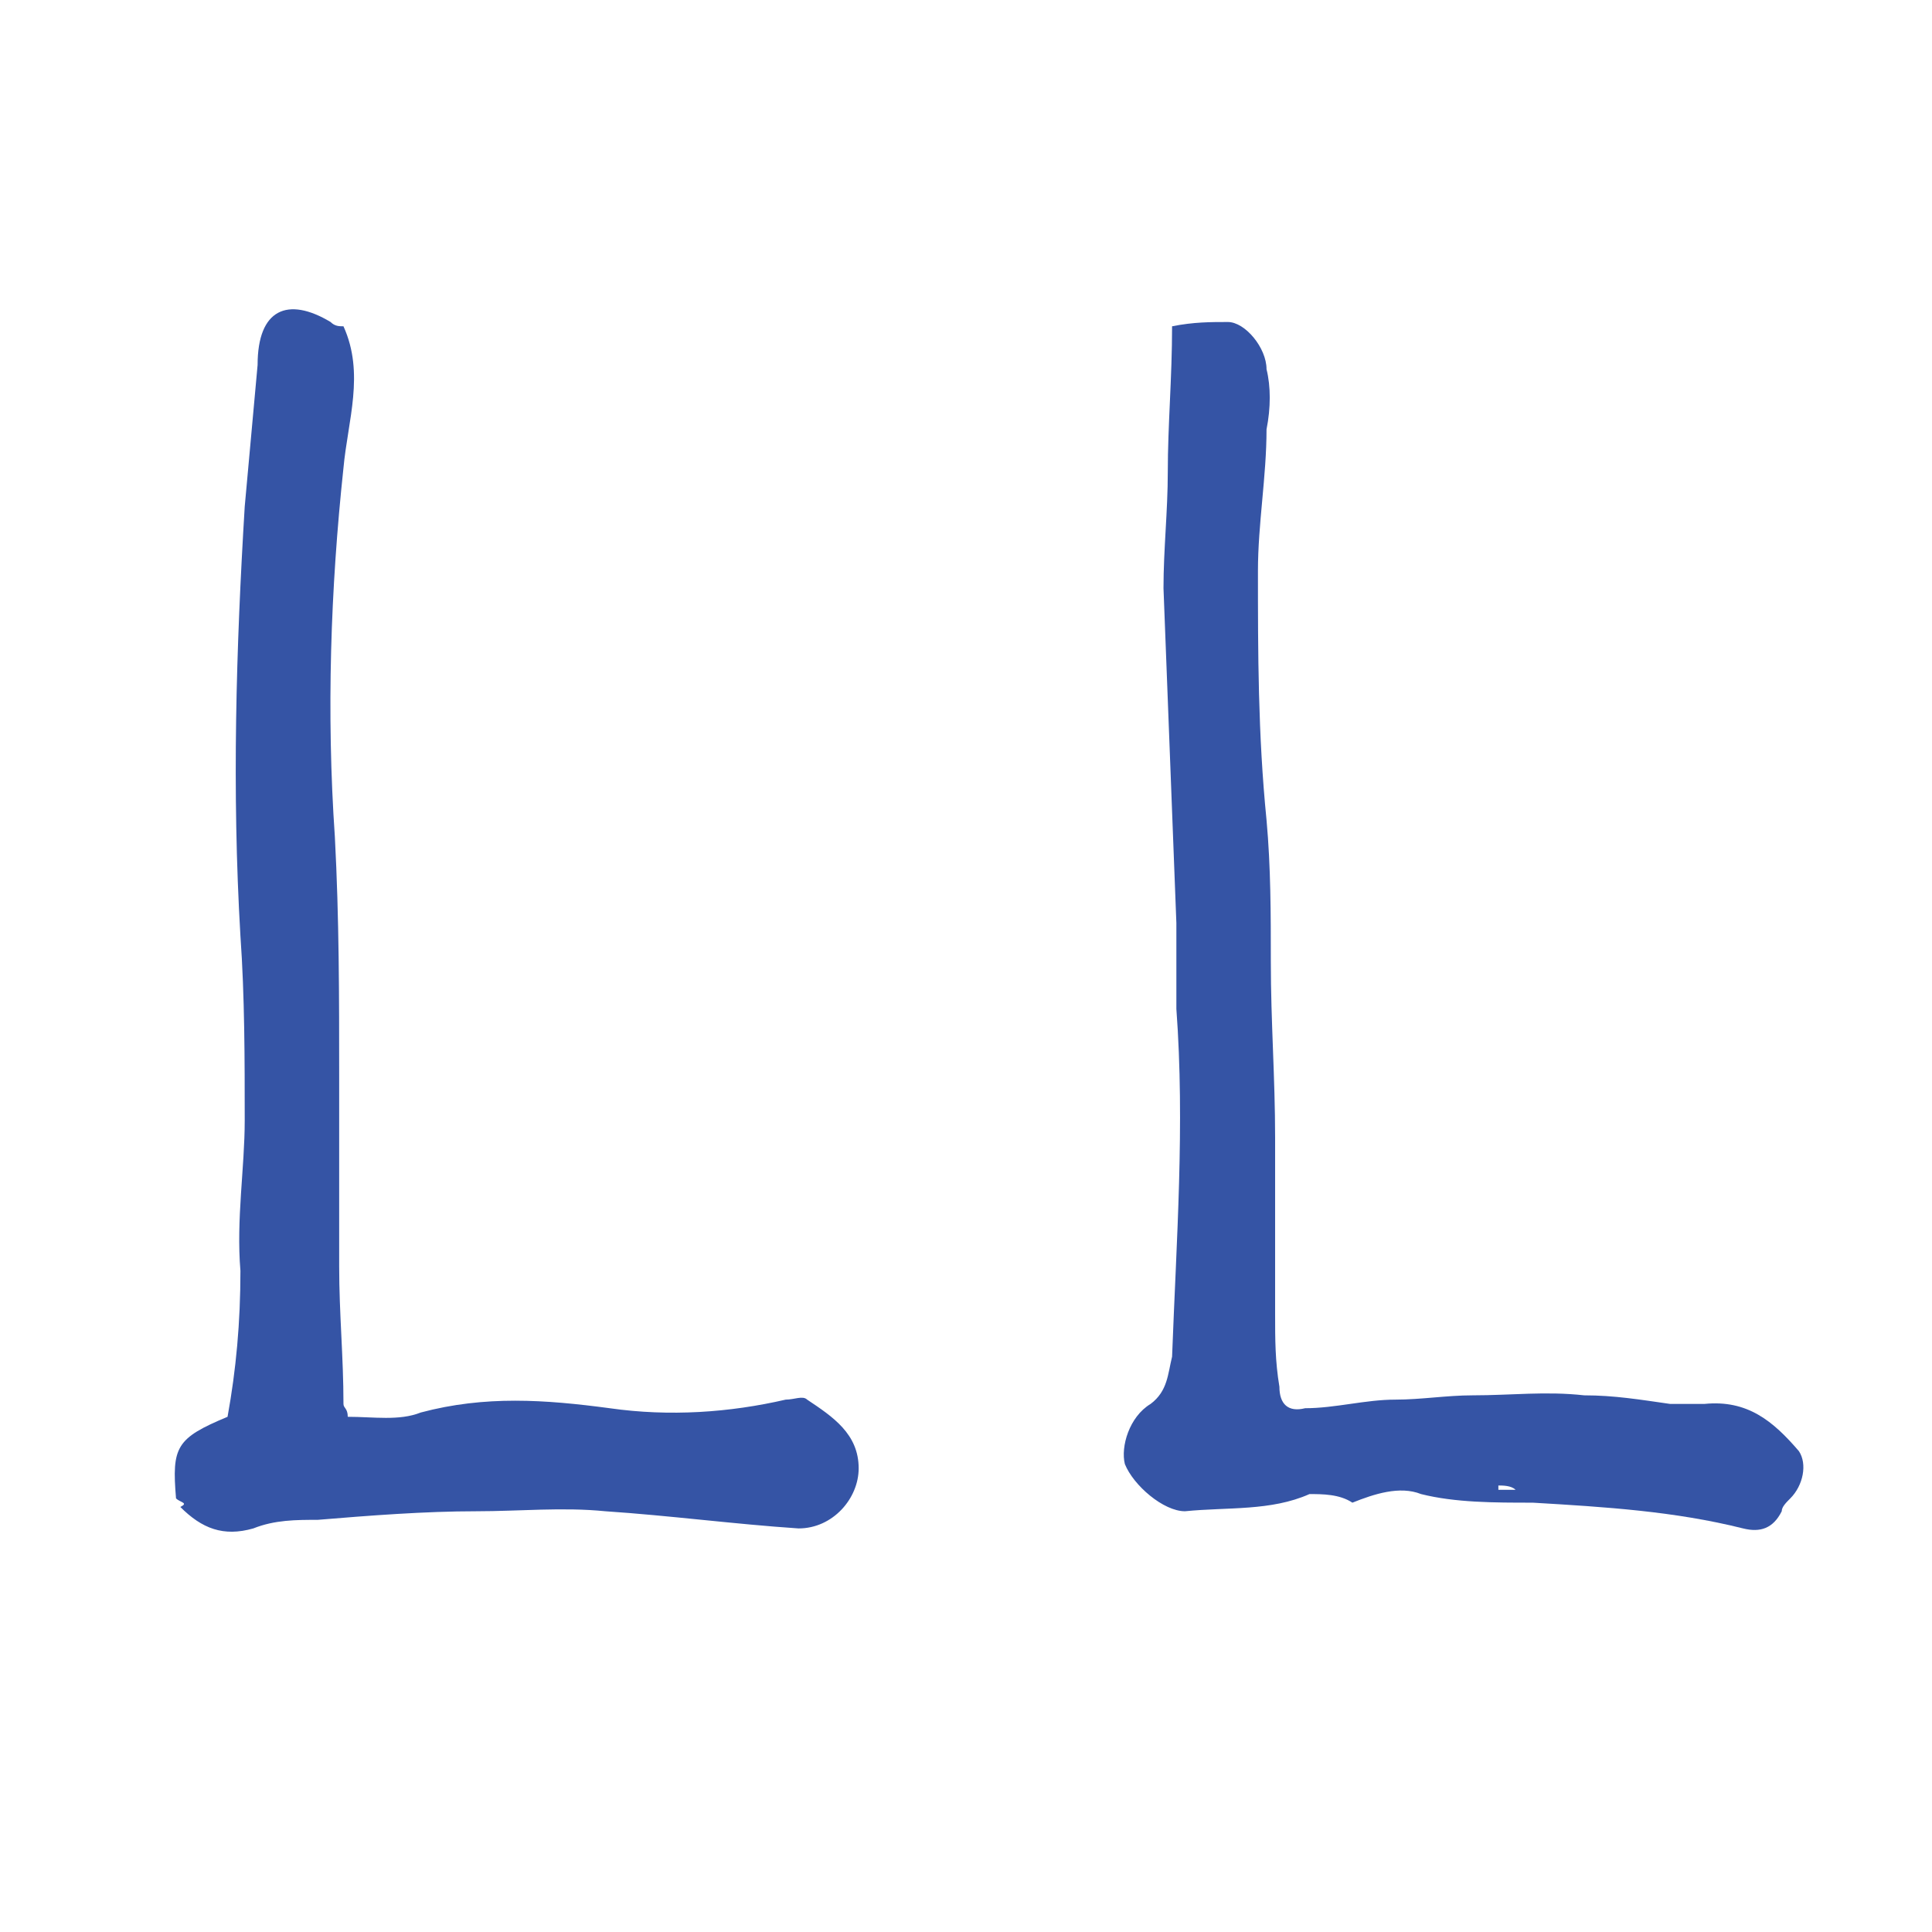
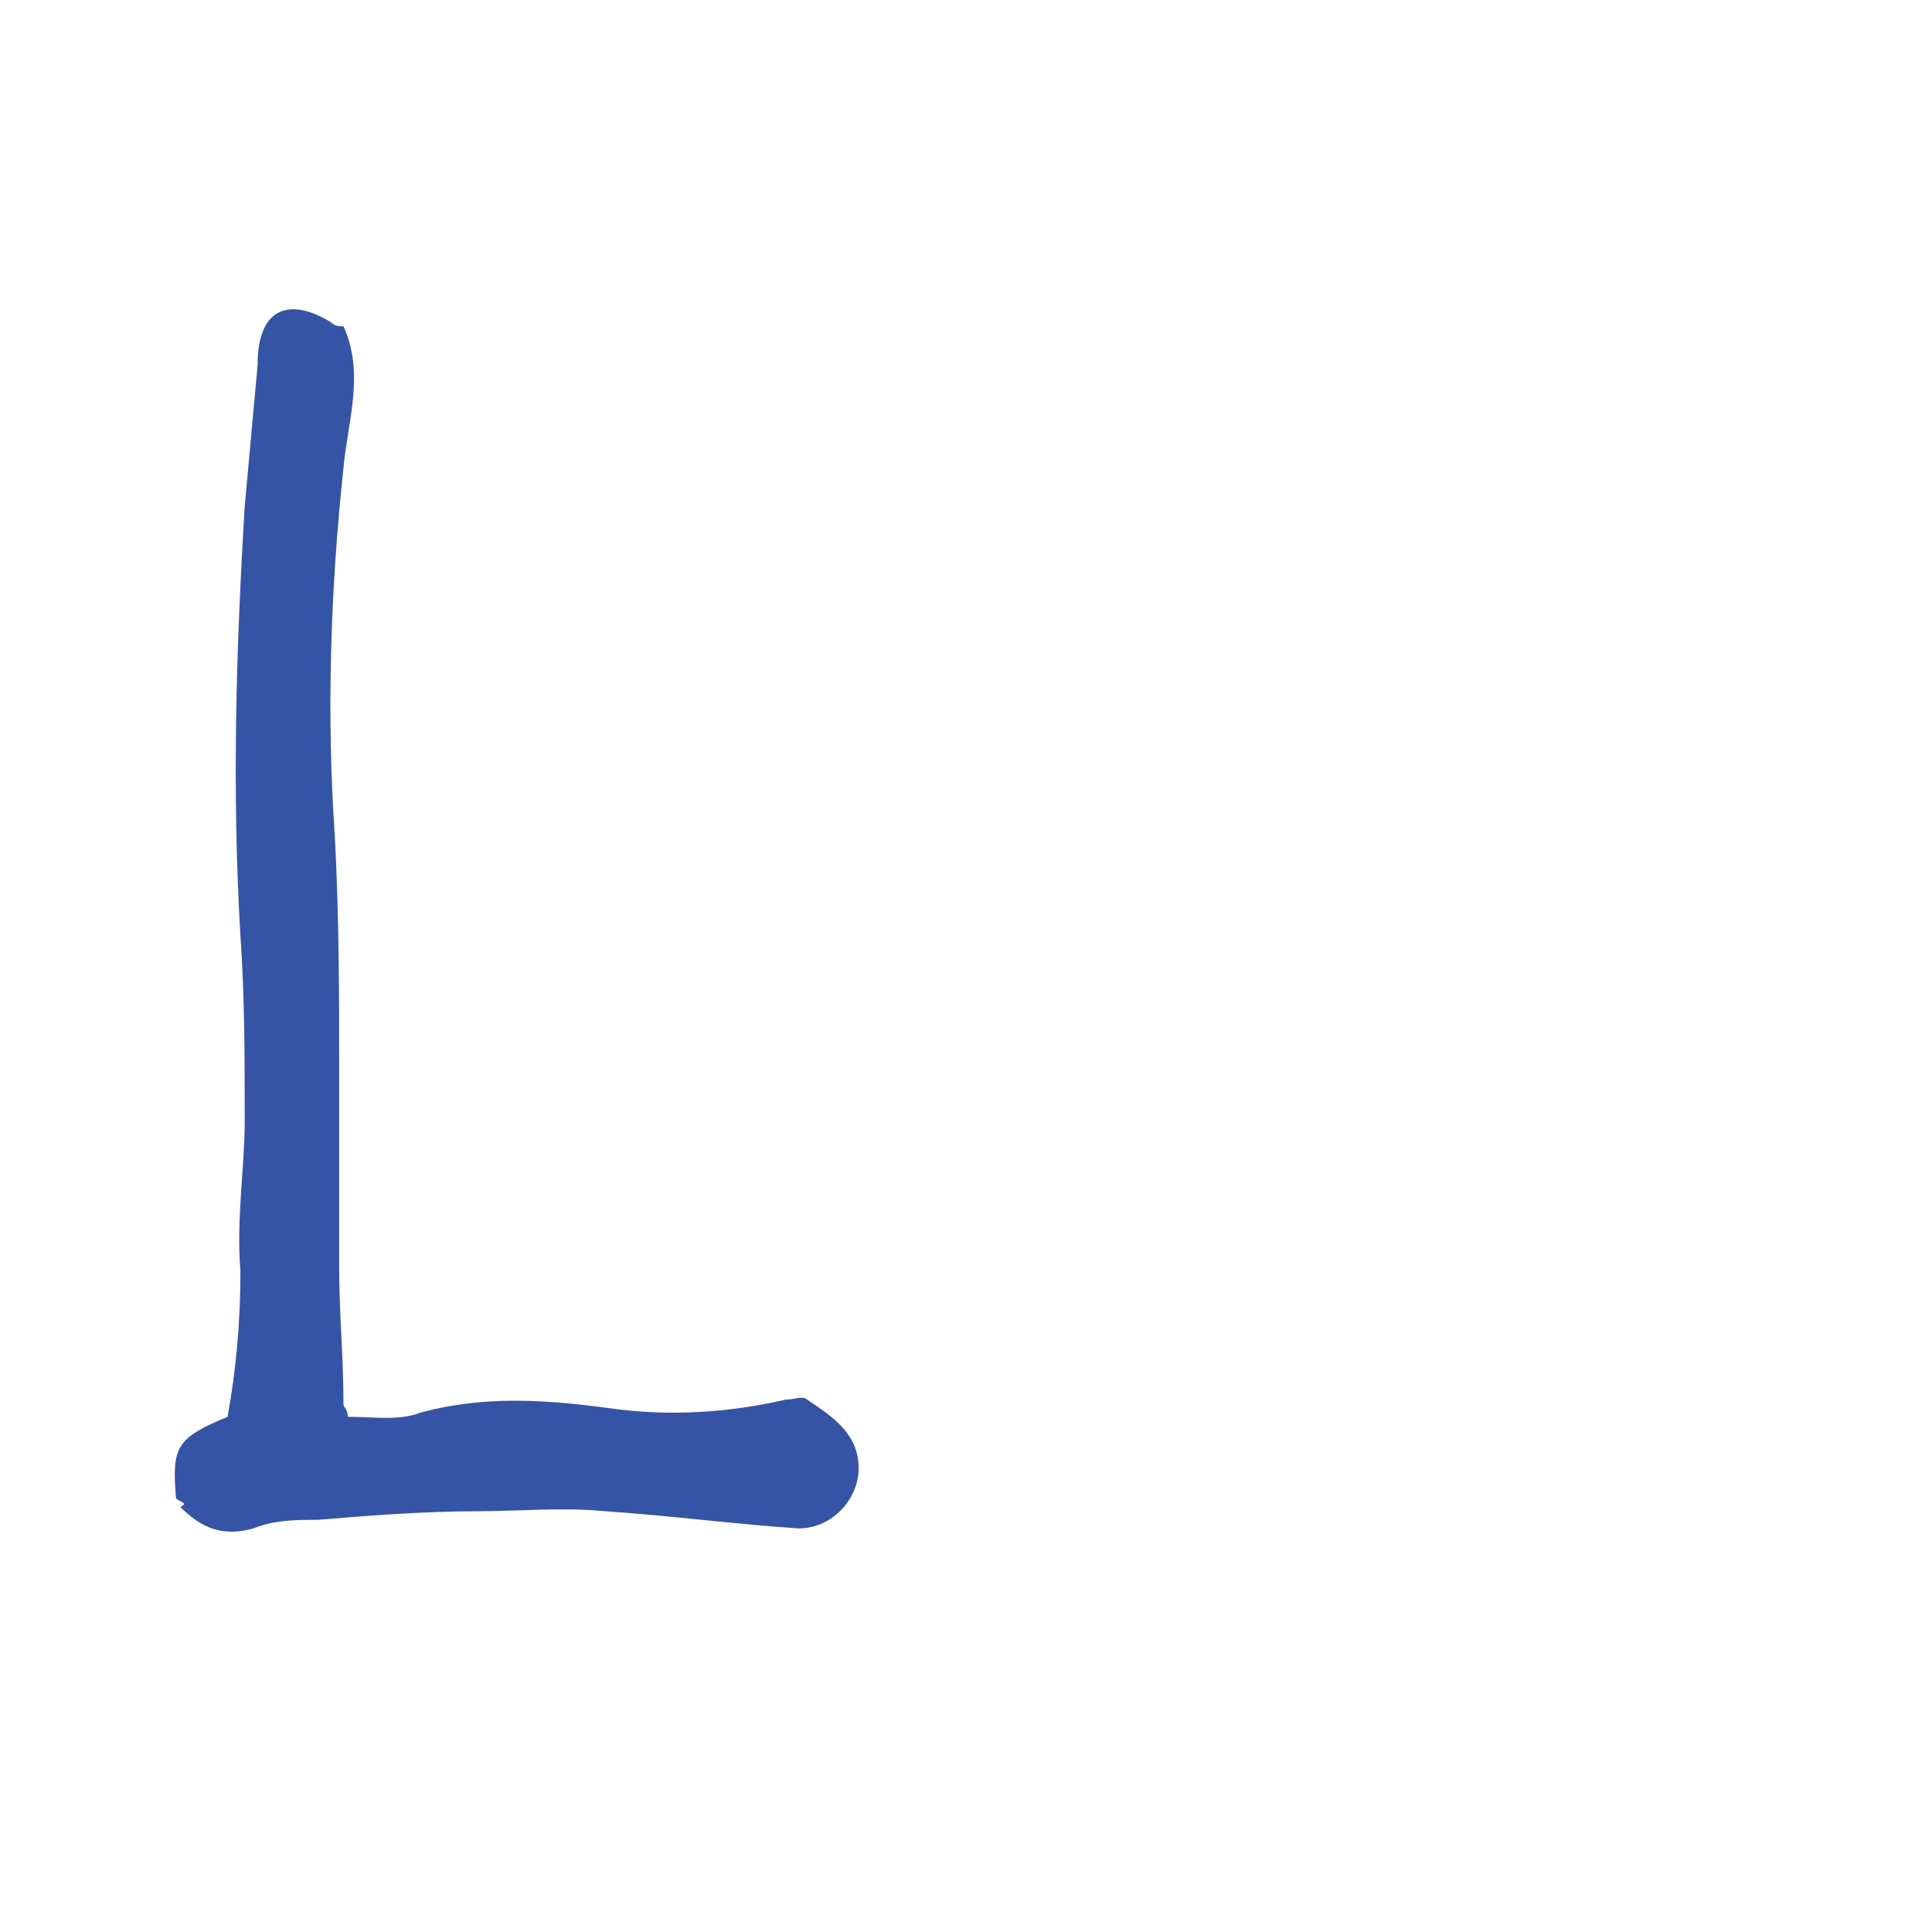
<svg xmlns="http://www.w3.org/2000/svg" version="1.1" id="Layer_1" x="0px" y="0px" viewBox="0 0 45 45" style="enable-background:new 0 0 45 45;" xml:space="preserve">
  <style type="text/css"> .st0{fill:#3554A5;} </style>
  <path class="st0" d="M4.1,34.9c-0.1-1.2,0-1.4,1.2-1.9c0.2-1.1,0.3-2.2,0.3-3.4c-0.1-1.2,0.1-2.4,0.1-3.5c0-1.4,0-2.9-0.1-4.3 c-0.2-3.4-0.1-6.7,0.1-10c0.1-1.1,0.2-2.2,0.3-3.3C6,7.2,6.7,6.9,7.7,7.5c0.1,0.1,0.2,0.1,0.3,0.1C8.5,8.7,8.1,9.8,8,10.9 c-0.3,2.8-0.4,5.7-0.2,8.6c0.1,1.9,0.1,3.7,0.1,5.6c0,1.5,0,2.9,0,4.4c0,1.1,0.1,2.1,0.1,3.2c0,0.1,0.1,0.1,0.1,0.3 c0.6,0,1.2,0.1,1.7-0.1c1.5-0.4,2.9-0.3,4.4-0.1c1.4,0.2,2.8,0.1,4.1-0.2c0.2,0,0.4-0.1,0.5,0c0.6,0.4,1.2,0.8,1.2,1.6 c0,0.7-0.6,1.4-1.4,1.4c-1.5-0.1-3-0.3-4.5-0.4c-1-0.1-2,0-3,0c-1.2,0-2.5,0.1-3.7,0.2c-0.5,0-1,0-1.5,0.2c-0.7,0.2-1.2,0-1.7-0.5 C4.4,35,4.2,35,4.1,34.9z" />
-   <path class="st0" d="M30.5,34.8c-0.9,0.4-1.9,0.3-2.9,0.4c-0.5,0-1.2-0.6-1.4-1.1c-0.1-0.4,0.1-1.1,0.6-1.4c0.4-0.3,0.4-0.7,0.5-1.1 c0.1-2.7,0.3-5.4,0.1-8.1c0-0.7,0-1.3,0-2c-0.1-2.6-0.2-5.2-0.3-7.8c0-0.9,0.1-1.8,0.1-2.7c0-1.1,0.1-2.2,0.1-3.4 c0.5-0.1,0.9-0.1,1.3-0.1c0.4,0,0.9,0.6,0.9,1.1c0.1,0.4,0.1,0.9,0,1.4c0,1.1-0.2,2.2-0.2,3.3c0,1.9,0,3.8,0.2,5.8 c0.1,1.1,0.1,2.2,0.1,3.3c0,1.4,0.1,2.7,0.1,4.1c0,1.4,0,2.7,0,4.1c0,0.6,0,1.1,0.1,1.7c0,0.4,0.2,0.6,0.6,0.5 c0.7,0,1.4-0.2,2.1-0.2c0.6,0,1.2-0.1,1.8-0.1c0.9,0,1.7-0.1,2.6,0c0.7,0,1.3,0.1,2,0.2c0.3,0,0.5,0,0.8,0c1-0.1,1.6,0.4,2.2,1.1 c0.2,0.3,0.1,0.8-0.2,1.1c-0.1,0.1-0.2,0.2-0.2,0.3c-0.2,0.4-0.5,0.5-0.9,0.4c-1.6-0.4-3.2-0.5-4.9-0.6c-0.9,0-1.8,0-2.6-0.2 c-0.5-0.2-1.1,0-1.6,0.2C31.2,34.8,30.8,34.8,30.5,34.8C30.5,34.9,30.5,34.8,30.5,34.8z M34.9,34.6c0,0,0,0.1,0,0.1 c0.1,0,0.3,0,0.4,0c0,0,0,0,0,0C35.2,34.6,35,34.6,34.9,34.6z" />
</svg>